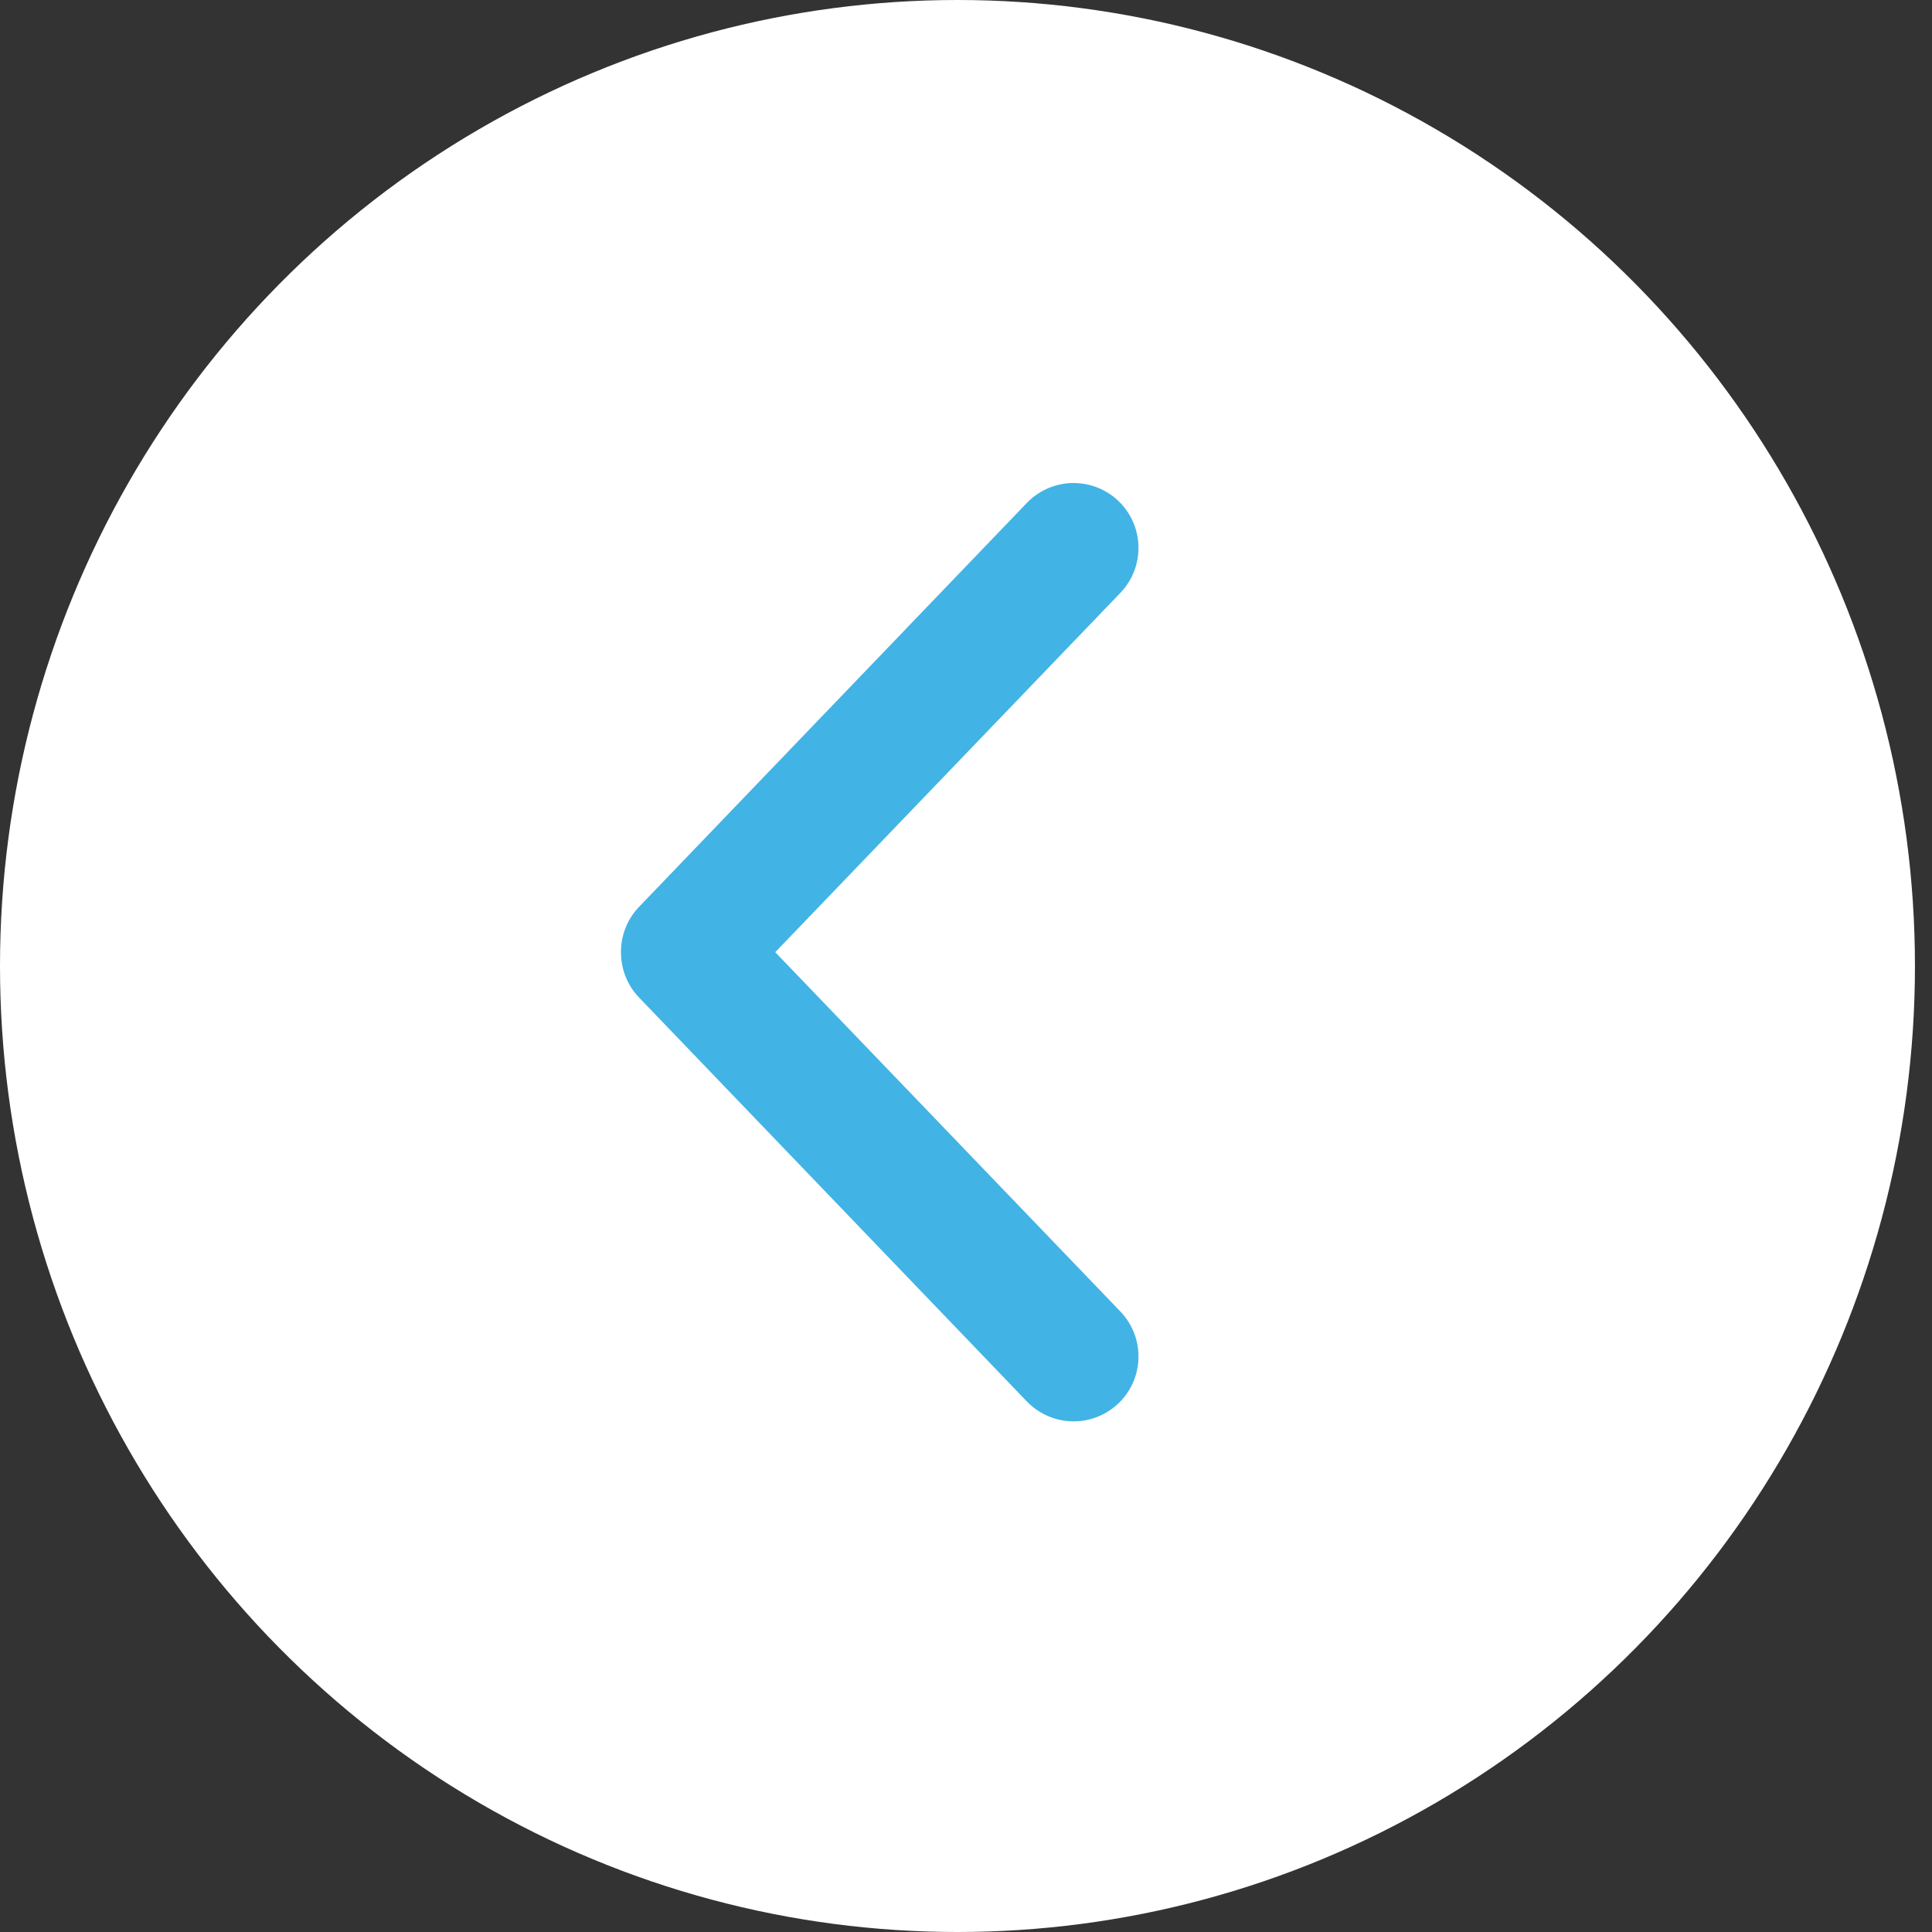
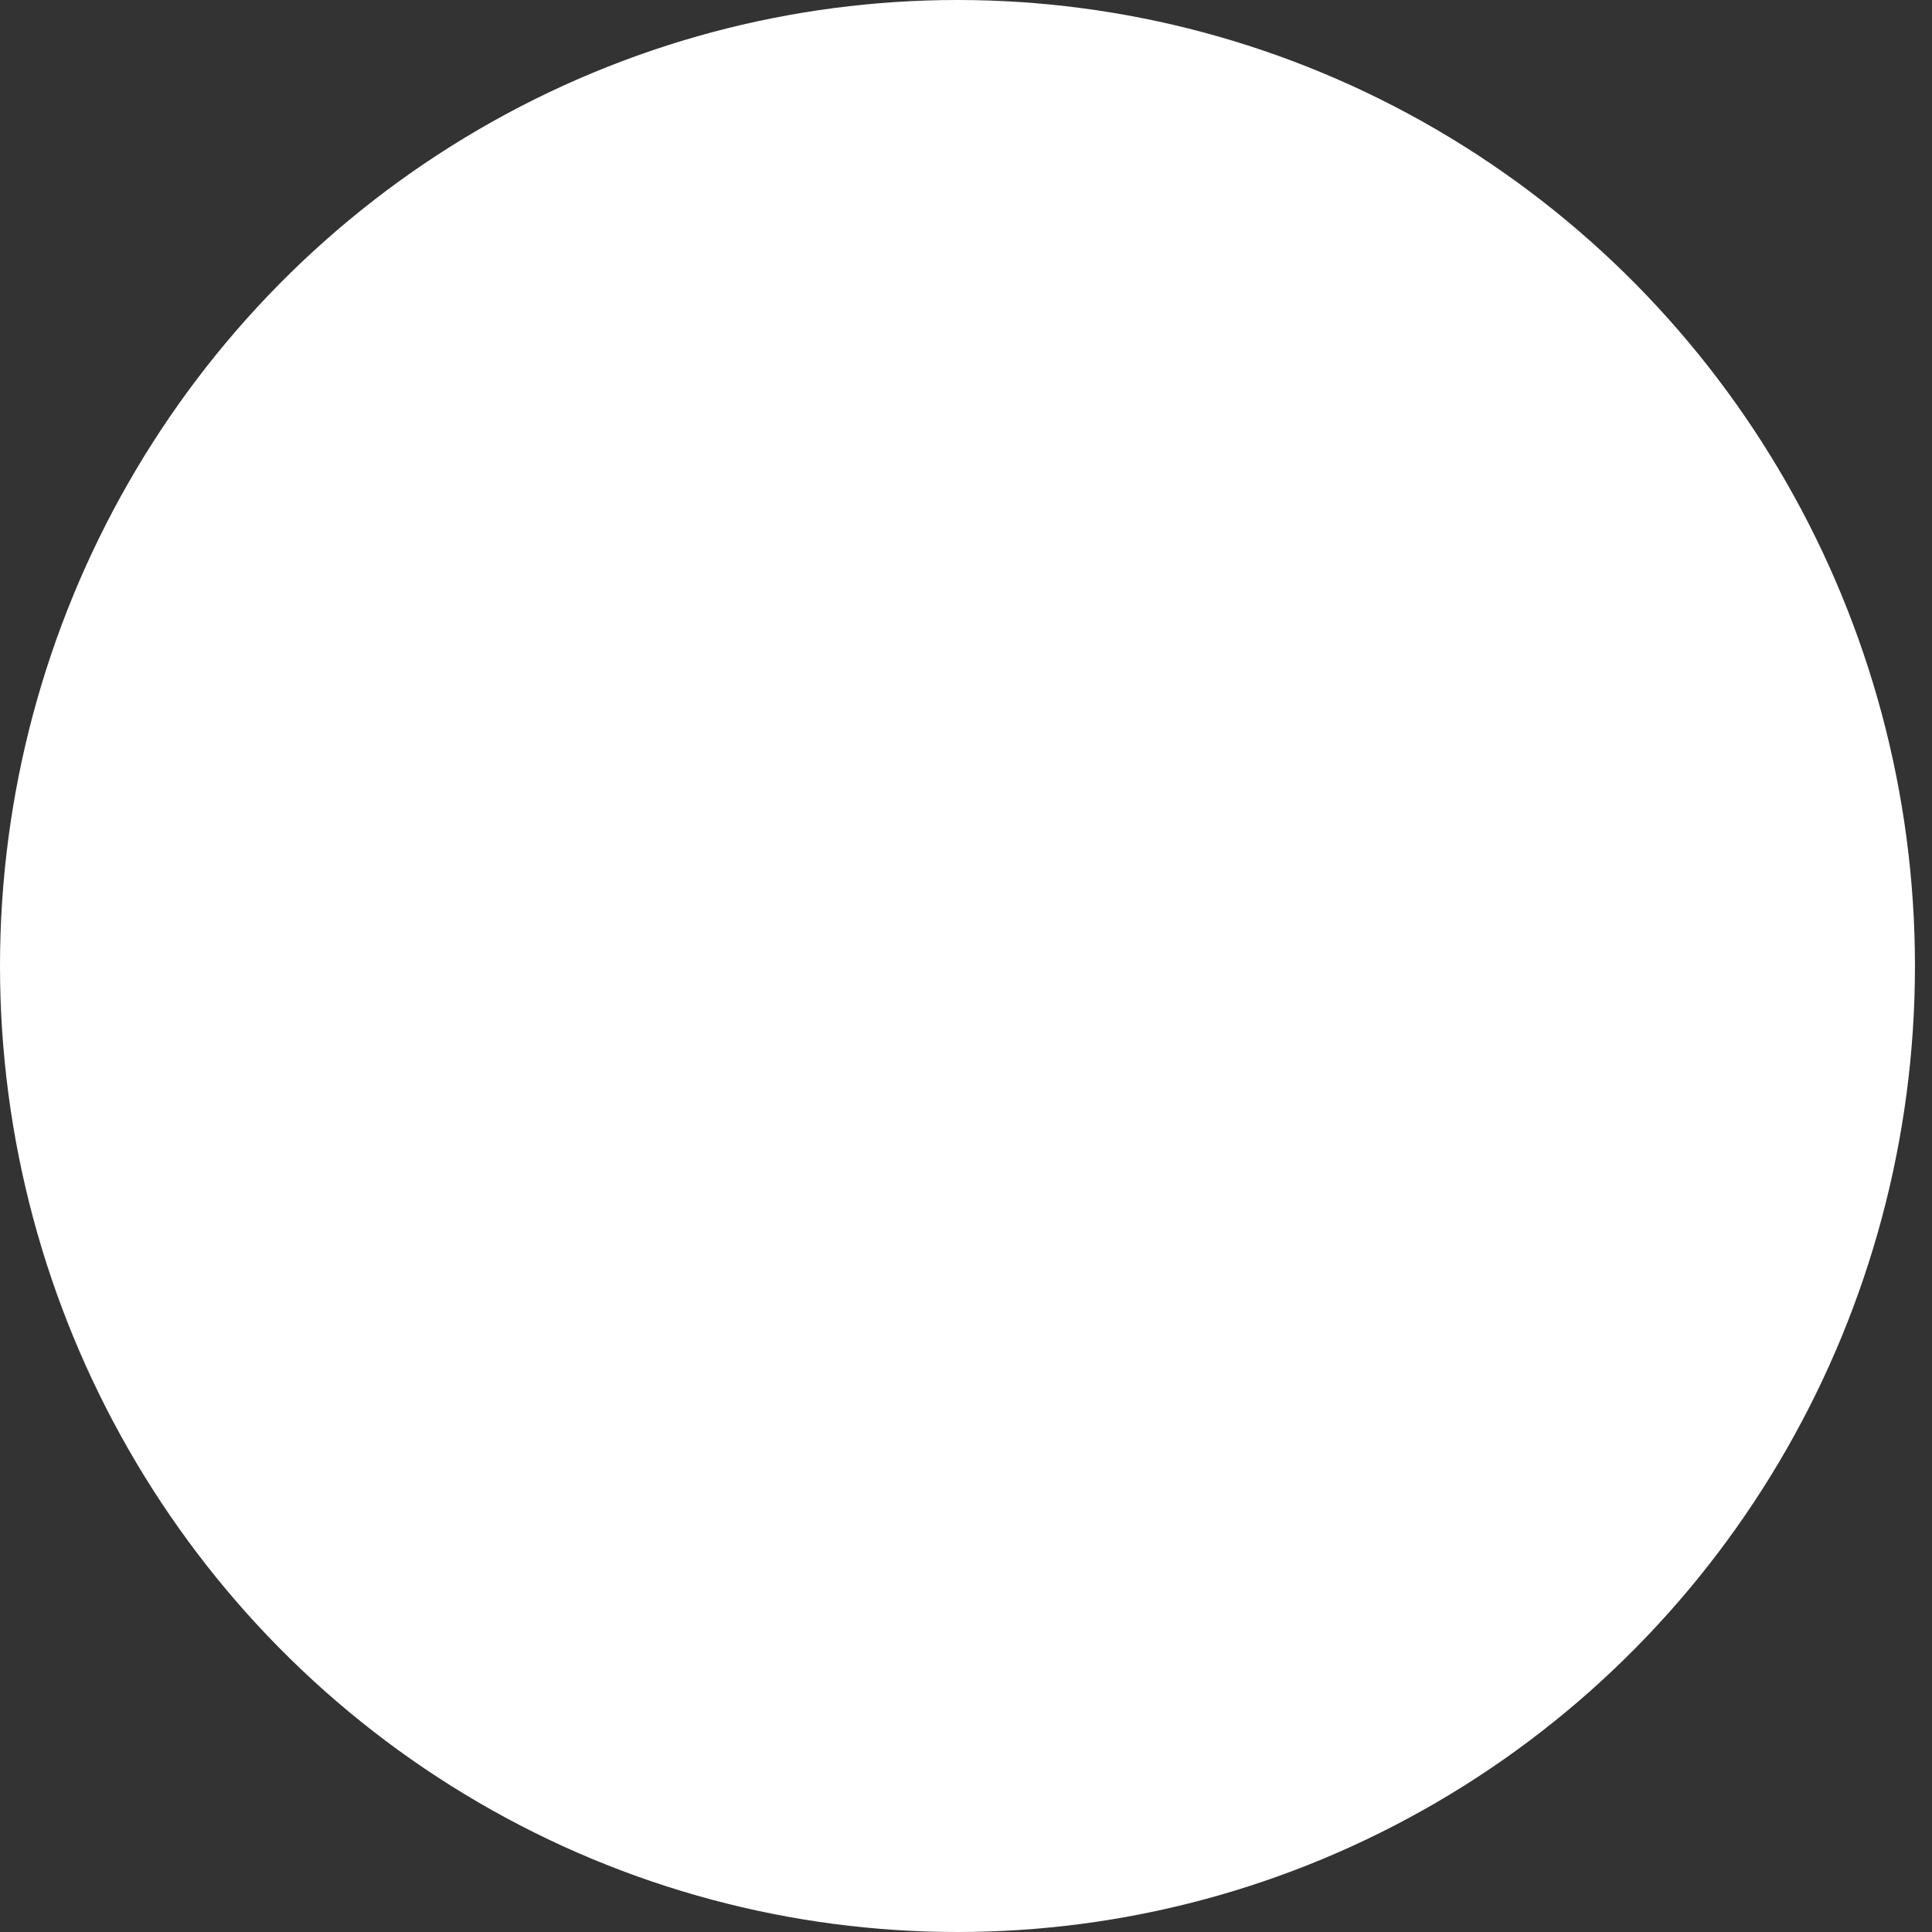
<svg xmlns="http://www.w3.org/2000/svg" width="56" height="56" viewBox="0 0 56 56" fill="none">
  <rect x="0" y="0" width="56" height="56" fill="#333333" stroke="none" />
  <ellipse rx="27.753" ry="28" transform="matrix(-1 0 0 1 27.753 28)" fill="white" />
-   <path d="M18.001 27.659C18.012 28.123 18.195 28.567 18.514 28.904L29.768 40.626C30.234 41.108 30.922 41.305 31.573 41.144C32.223 40.982 32.739 40.486 32.926 39.842C33.112 39.198 32.942 38.503 32.478 38.018L22.471 27.6L32.478 17.181C32.942 16.696 33.112 16.002 32.926 15.358C32.739 14.713 32.223 14.217 31.573 14.056C30.922 13.894 30.234 14.091 29.768 14.573L18.514 26.295C18.167 26.662 17.982 27.153 18.001 27.658V27.659Z" fill="#42B3E5" />
</svg>